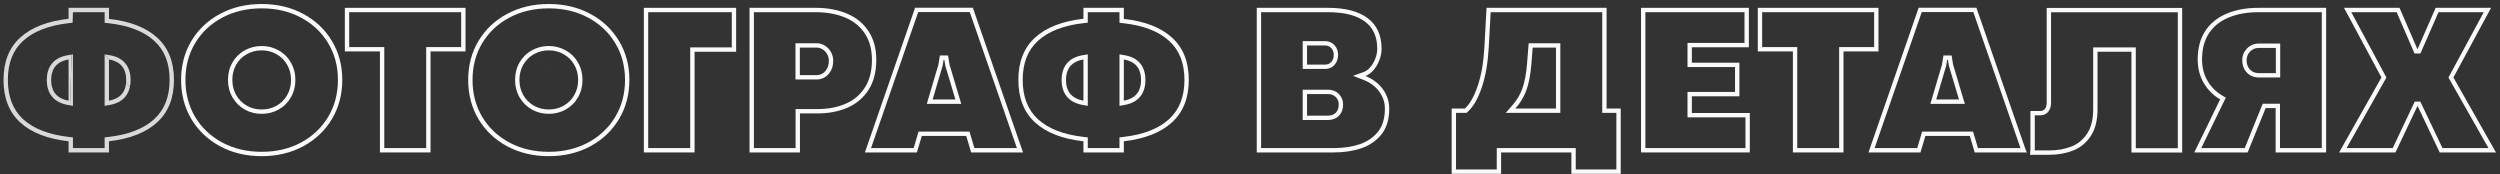
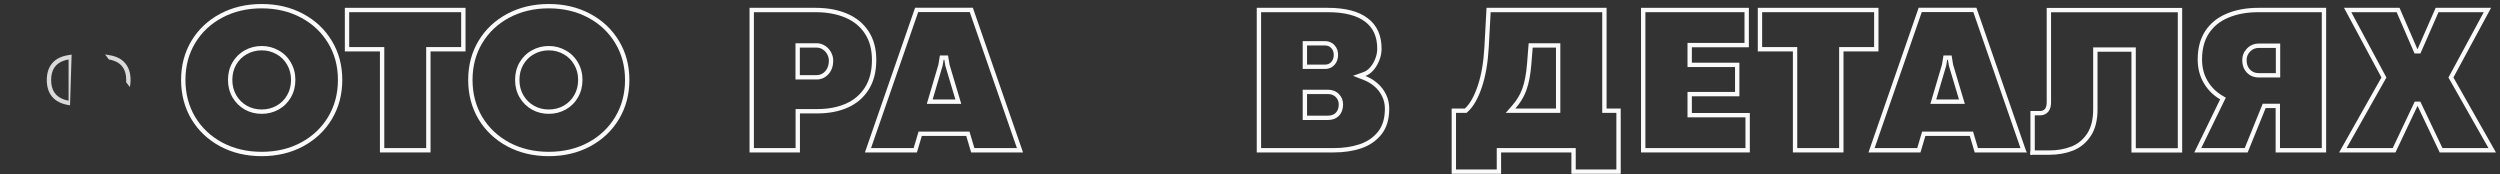
<svg xmlns="http://www.w3.org/2000/svg" width="574" height="40" viewBox="0 0 574 40" fill="none">
  <rect x="0" y="0" width="574" height="40" fill="#333333" stroke="none" />
  <path fill-rule="evenodd" clip-rule="evenodd" d="M547.919 17.8L538.773 34H549.367L554.421 23.331H555.71L560.788 34H571.354L562.163 17.8L570.271 2.797H559.882L555.732 12.27H554.373L550.271 2.797H539.856L547.919 17.8ZM538.184 1.797H550.928L555.029 11.27H555.078L559.229 1.797H571.948L563.306 17.788L573.071 35H560.156L555.085 24.346L555.078 24.331H555.054L555.047 24.346L550 35H537.061L546.777 17.788L538.184 1.797Z" fill="#FAFAFA" />
  <path fill-rule="evenodd" clip-rule="evenodd" d="M509.741 22.817L503.809 35H516.064L520.19 24.819H522.485V35H534.082V1.797H518.579C515.78 1.797 513.33 2.244 511.23 3.14C509.131 4.019 507.495 5.345 506.323 7.119C505.168 8.893 504.59 11.066 504.59 13.638C504.59 15.672 505.054 17.479 505.981 19.058C506.909 20.636 508.162 21.89 509.741 22.817ZM507.159 7.668C506.131 9.248 505.59 11.22 505.59 13.638C505.59 15.514 506.016 17.142 506.844 18.551C507.685 19.983 508.816 21.114 510.248 21.955L511.045 22.424L505.408 34H515.391L519.517 23.819H523.485V34H533.082V2.797H518.579C515.885 2.797 513.574 3.228 511.623 4.06L511.617 4.062C509.687 4.87 508.214 6.073 507.159 7.668ZM523.534 10.001V17.787H518.604C517.545 17.787 516.61 17.427 515.884 16.678L515.878 16.672L515.873 16.667C515.147 15.896 514.82 14.91 514.82 13.809C514.82 12.801 515.181 11.906 515.873 11.17C516.608 10.391 517.551 10.001 518.628 10.001H523.534ZM516.602 11.855C517.139 11.286 517.814 11.001 518.628 11.001H522.534V16.787H518.604C517.79 16.787 517.122 16.519 516.602 15.981C516.081 15.428 515.82 14.704 515.82 13.809C515.82 13.06 516.081 12.409 516.602 11.855Z" fill="#FAFAFA" />
  <path fill-rule="evenodd" clip-rule="evenodd" d="M480.029 31.24C481.071 29.678 481.592 27.635 481.592 25.112V11.88H489.38V35.024H501.025V1.821H469.922V23.525C469.922 24.176 469.792 24.665 469.531 24.99C469.271 25.316 468.905 25.479 468.433 25.479H466.187V35.537H470.508C472.51 35.537 474.341 35.212 476.001 34.56C477.661 33.893 479.004 32.786 480.029 31.24ZM475.632 33.631C477.095 33.042 478.279 32.07 479.196 30.688L479.197 30.686C480.098 29.335 480.592 27.504 480.592 25.112V10.88H490.38V34.024H500.025V2.821H470.922V23.525C470.922 24.283 470.775 25.037 470.312 25.615C469.835 26.211 469.163 26.479 468.433 26.479H467.187V34.537H470.508C472.398 34.537 474.102 34.23 475.632 33.631ZM465.187 35H465.308L465.187 34.651V35Z" fill="#FAFAFA" />
  <path fill-rule="evenodd" clip-rule="evenodd" d="M452.271 31.216L453.394 35H465.308L453.784 1.772H440.527L429.004 35H440.942L442.065 31.216H452.271ZM466.187 34.482V35.537H466.552L466.187 34.482ZM440.196 34L441.319 30.216H453.017L454.14 34H463.902L453.073 2.772H441.239L430.409 34H440.196ZM443.217 23.842L445.874 14.855L446.221 12.735H448.091L448.437 14.853L451.123 23.842H443.217ZM447.241 13.735H447.07L446.851 15.078L444.556 22.842H449.78L447.461 15.078L447.241 13.735Z" fill="#FAFAFA" />
  <path fill-rule="evenodd" clip-rule="evenodd" d="M412.646 10.807V34H422.267V10.807H430.299V2.797H404.589V10.807H412.646ZM411.646 11.807V35H423.267V11.807H431.299V1.797H403.589V11.807H411.646Z" fill="#FAFAFA" />
  <path fill-rule="evenodd" clip-rule="evenodd" d="M388.452 25.942V22.109H399.365V14.395H388.452V10.854H401.538V1.797H376.782V35H401.758V25.942H388.452ZM400.758 26.942H387.452V21.109H398.365V15.395H387.452V9.854H400.538V2.797H377.782V34H400.758V26.942Z" fill="#FAFAFA" />
  <path fill-rule="evenodd" clip-rule="evenodd" d="M336.712 25.917H334.301V38.907H343.653V34H361.791V38.907H371.119V25.917H367.872V2.797H342.256L341.819 10.86L341.819 10.861C341.62 14.419 341.097 17.484 340.23 20.035C339.393 22.53 338.339 24.451 336.998 25.66L336.712 25.917ZM339.282 19.717C338.468 22.142 337.484 23.875 336.328 24.917H333.301V39.907H344.653V35H360.791V39.907H372.119V24.917H368.872V1.797H341.309L340.82 10.806C340.625 14.305 340.112 17.275 339.282 19.717ZM358.251 9.928V25.917H345.716L347.173 24.257C348.269 23.01 349.054 21.687 349.545 20.289L349.547 20.283C350.06 18.85 350.423 16.951 350.615 14.559L350.98 9.928H358.251ZM351.611 14.639C351.416 17.08 351.042 19.074 350.488 20.62C350.083 21.775 349.497 22.874 348.73 23.917C348.481 24.256 348.212 24.59 347.925 24.917H357.251V10.928H351.904L351.611 14.639Z" fill="#FAFAFA" />
  <path fill-rule="evenodd" clip-rule="evenodd" d="M313.436 4.988L313.433 4.986C311.578 3.576 308.769 2.797 304.858 2.797H289.55V34H306.25C308.469 34 310.458 33.696 312.227 33.101C313.961 32.508 315.344 31.549 316.406 30.226C317.418 28.95 317.97 27.22 317.97 24.941C317.97 23.913 317.757 22.983 317.34 22.136L317.337 22.13C316.907 21.241 316.331 20.488 315.607 19.864C314.862 19.221 314.041 18.728 313.14 18.379L310.64 17.411L313.163 16.505C313.606 16.346 314.076 16.028 314.563 15.484C315.044 14.948 315.44 14.298 315.743 13.519L315.746 13.512L315.749 13.505C316.06 12.74 316.212 11.973 316.212 11.196C316.212 8.377 315.259 6.362 313.436 4.988ZM317.188 30.85C315.999 32.331 314.453 33.397 312.549 34.048C310.661 34.683 308.561 35 306.25 35H288.55V1.797H304.858C308.879 1.797 311.938 2.594 314.038 4.189C316.154 5.785 317.212 8.12 317.212 11.196C317.212 12.108 317.033 13.003 316.675 13.882C316.333 14.761 315.877 15.518 315.308 16.152C315.075 16.412 314.836 16.637 314.592 16.829C314.24 17.106 313.876 17.312 313.501 17.446C313.904 17.602 314.292 17.784 314.667 17.992C315.23 18.305 315.761 18.676 316.26 19.106C317.09 19.823 317.749 20.685 318.237 21.694C318.726 22.687 318.97 23.77 318.97 24.941C318.97 27.383 318.376 29.352 317.188 30.85ZM300.098 14.834V10.44H304.199C304.818 10.44 305.306 10.643 305.664 11.05C306.038 11.44 306.226 11.953 306.226 12.588C306.226 13.255 306.038 13.8 305.664 14.224C305.306 14.63 304.826 14.834 304.224 14.834H300.098ZM306.413 14.886C305.843 15.533 305.077 15.834 304.224 15.834H299.098V9.439H304.199C305.053 9.439 305.826 9.73 306.4 10.373C306.974 10.979 307.226 11.75 307.226 12.588C307.226 13.453 306.978 14.248 306.413 14.886ZM299.098 20.597H304.883C305.85 20.597 306.723 20.899 307.397 21.573C308.052 22.229 308.373 23.058 308.373 23.989C308.373 24.975 308.096 25.876 307.434 26.563C306.767 27.254 305.883 27.553 304.907 27.553H299.098V20.597ZM304.907 26.553C305.672 26.553 306.274 26.325 306.714 25.869C307.153 25.413 307.373 24.787 307.373 23.989C307.373 23.306 307.145 22.736 306.689 22.28C306.234 21.825 305.632 21.597 304.883 21.597H300.098V26.553H304.907Z" fill="#FAFAFA" />
-   <path fill-rule="evenodd" clip-rule="evenodd" d="M249.755 31.541V34H257.032V31.545L257.918 31.443C262.607 30.904 266.067 29.508 268.416 27.354C270.743 25.218 271.949 22.26 271.949 18.35C271.949 14.437 270.75 11.498 268.443 9.397L268.44 9.394C266.093 7.241 262.627 5.853 257.922 5.33L257.032 5.231V2.797H249.755V5.207L248.865 5.305C244.16 5.828 240.684 7.217 238.32 9.372C236.014 11.472 234.813 14.419 234.813 18.35C234.813 22.278 236.013 25.244 238.322 27.378C240.687 29.532 244.162 30.92 248.865 31.443L249.755 31.541ZM237.646 28.115C240.218 30.459 243.921 31.899 248.755 32.437V35H258.032V32.437C262.85 31.883 266.536 30.435 269.092 28.091C271.663 25.731 272.949 22.484 272.949 18.35C272.949 14.216 271.672 10.985 269.116 8.657C266.561 6.313 262.866 4.873 258.032 4.336V1.797H248.755V4.312C243.921 4.849 240.218 6.289 237.646 8.633C235.091 10.96 233.813 14.199 233.813 18.35C233.813 22.5 235.091 25.755 237.646 28.115ZM249.755 12.484V24.303L248.581 24.095C247.088 23.831 245.848 23.235 244.988 22.218C244.128 21.2 243.751 19.881 243.751 18.374C243.751 16.861 244.127 15.538 244.99 14.522C245.853 13.506 247.098 12.921 248.592 12.675L249.755 12.484ZM257.032 24.305V12.482L258.197 12.676C259.677 12.922 260.911 13.509 261.764 14.527C262.617 15.543 262.987 16.863 262.987 18.374C262.987 19.878 262.616 21.195 261.766 22.213C260.916 23.232 259.687 23.83 258.208 24.095L257.032 24.305ZM247.755 22.861C245.752 22.196 244.751 20.7 244.751 18.374C244.751 16.034 245.752 14.542 247.755 13.899C248.064 13.8 248.398 13.721 248.755 13.662V23.11C248.398 23.047 248.064 22.964 247.755 22.861ZM258.032 13.662C258.39 13.722 258.723 13.802 259.032 13.903C261.002 14.548 261.987 16.039 261.987 18.374C261.987 20.695 261.002 22.19 259.032 22.857C258.723 22.962 258.39 23.046 258.032 23.11V13.662Z" fill="#FAFAFA" />
  <path fill-rule="evenodd" clip-rule="evenodd" d="M221.851 31.216L222.974 35H234.888L223.364 1.772H210.107L198.584 35H210.522L211.646 31.216H221.851ZM209.776 34L210.899 30.216H222.597L223.72 34H233.482L222.653 2.772H210.819L199.989 34H209.776ZM212.797 23.842L215.454 14.855L215.801 12.735H217.671L218.018 14.853L220.703 23.842H212.797ZM216.821 13.735H216.65L216.431 15.078L214.136 22.842H219.36L217.041 15.078L216.821 13.735Z" fill="#FAFAFA" />
  <path fill-rule="evenodd" clip-rule="evenodd" d="M198.581 7.721L198.577 7.716C197.521 6.102 196.045 4.883 194.115 4.06C192.162 3.227 189.874 2.797 187.231 2.797H173.095V34H182.667V25.04H187.695C190.183 25.04 192.361 24.613 194.248 23.783C196.108 22.949 197.548 21.711 198.594 20.06L198.595 20.058C199.642 18.415 200.196 16.334 200.196 13.76C200.196 11.31 199.639 9.315 198.581 7.721ZM194.653 24.697C192.619 25.592 190.299 26.04 187.695 26.04H183.667V35H172.095V1.797H187.231C189.982 1.797 192.407 2.244 194.507 3.14C196.606 4.035 198.242 5.378 199.414 7.168C200.602 8.958 201.196 11.156 201.196 13.76C201.196 16.478 200.61 18.756 199.438 20.596C198.283 22.419 196.688 23.786 194.653 24.697ZM183.643 17.251V10.928H187.476C188.013 10.928 188.493 11.074 188.916 11.367C189.355 11.644 189.697 12.018 189.941 12.49C190.186 12.946 190.308 13.426 190.308 13.931C190.308 14.907 190.039 15.705 189.502 16.323C188.965 16.942 188.298 17.251 187.5 17.251H183.643ZM190.826 12.024C191.144 12.619 191.308 13.259 191.308 13.931C191.308 15.1 190.981 16.145 190.257 16.979C189.536 17.809 188.596 18.251 187.5 18.251H182.643V9.928H187.476C188.199 9.928 188.874 10.127 189.467 10.533C190.05 10.904 190.505 11.407 190.826 12.024Z" fill="#FAFAFA" />
-   <path fill-rule="evenodd" clip-rule="evenodd" d="M159.473 11.88H169.019V1.797H147.827V35H159.473V11.88ZM158.473 34V10.88H168.019V2.797H148.827V34H158.473Z" fill="#FAFAFA" />
  <path fill-rule="evenodd" clip-rule="evenodd" d="M135.498 3.164C132.699 1.667 129.533 0.918 126.001 0.918C122.469 0.918 119.295 1.667 116.479 3.164C113.664 4.661 111.458 6.737 109.863 9.39C108.285 12.026 107.495 15.013 107.495 18.35C107.495 21.686 108.285 24.689 109.863 27.358C111.458 30.011 113.664 32.095 116.479 33.608C119.295 35.106 122.469 35.855 126.001 35.855C129.533 35.855 132.699 35.106 135.498 33.608C138.314 32.095 140.519 30.011 142.114 27.358C143.709 24.689 144.507 21.686 144.507 18.35C144.507 15.013 143.709 12.026 142.114 9.39C140.519 6.737 138.314 4.661 135.498 3.164ZM141.256 26.845C142.752 24.342 143.507 21.519 143.507 18.35C143.507 15.18 142.751 12.375 141.259 9.907L141.257 9.905C139.759 7.412 137.689 5.462 135.029 4.047L135.026 4.046C132.388 2.634 129.387 1.918 126.001 1.918C122.615 1.918 119.605 2.634 116.949 4.047C114.289 5.462 112.22 7.411 110.721 9.903C109.243 12.372 108.495 15.178 108.495 18.35C108.495 21.52 109.243 24.344 110.722 26.847C112.221 29.338 114.291 31.296 116.951 32.727C119.607 34.138 122.616 34.855 126.001 34.855C129.386 34.855 132.386 34.138 135.025 32.728C137.687 31.297 139.757 29.338 141.256 26.845ZM120.142 14.858C120.744 13.817 121.558 13.011 122.583 12.441C123.625 11.855 124.764 11.562 126.001 11.562C127.238 11.562 128.369 11.855 129.395 12.441C130.436 13.011 131.25 13.817 131.836 14.858C132.438 15.884 132.739 17.047 132.739 18.35C132.739 19.652 132.438 20.824 131.836 21.865C131.25 22.891 130.436 23.696 129.395 24.282C128.369 24.852 127.238 25.137 126.001 25.137C124.764 25.137 123.633 24.852 122.607 24.282C121.582 23.696 120.768 22.891 120.166 21.865C119.564 20.824 119.263 19.652 119.263 18.35C119.263 17.047 119.556 15.884 120.142 14.858ZM132.702 22.365C132.026 23.547 131.081 24.481 129.885 25.154L129.88 25.156C128.698 25.813 127.398 26.137 126.001 26.137C124.604 26.137 123.304 25.813 122.122 25.156L122.111 25.151L122.111 25.151C120.933 24.477 119.994 23.546 119.304 22.372L119.3 22.366C118.603 21.16 118.263 19.812 118.263 18.35C118.263 16.892 118.592 15.554 119.273 14.362L119.276 14.358C119.966 13.165 120.908 12.228 122.095 11.569C122.094 11.569 122.094 11.569 122.093 11.57M132.702 22.365C133.399 21.159 133.739 19.812 133.739 18.35C133.739 16.89 133.401 15.551 132.703 14.36C132.028 13.163 131.083 12.227 129.883 11.569C128.701 10.895 127.4 10.562 126.001 10.562C124.599 10.562 123.291 10.896 122.095 11.569" fill="#FAFAFA" />
  <path fill-rule="evenodd" clip-rule="evenodd" d="M88.231 10.807V34H97.853V10.807H105.885V2.797H80.175V10.807H88.231ZM87.231 11.807V35H98.853V11.807H106.885V1.797H79.175V11.807H87.231Z" fill="#FAFAFA" />
  <path fill-rule="evenodd" clip-rule="evenodd" d="M69.58 3.164C66.781 1.667 63.615 0.918 60.083 0.918C56.551 0.918 53.377 1.667 50.562 3.164C47.746 4.661 45.54 6.737 43.945 9.39C42.367 12.026 41.577 15.013 41.577 18.35C41.577 21.686 42.367 24.689 43.945 27.358C45.54 30.011 47.746 32.095 50.562 33.608C53.377 35.106 56.551 35.855 60.083 35.855C63.615 35.855 66.781 35.106 69.58 33.608C72.396 32.095 74.601 30.011 76.196 27.358C77.791 24.689 78.589 21.686 78.589 18.35C78.589 15.013 77.791 12.026 76.196 9.39C74.601 6.737 72.396 4.661 69.58 3.164ZM75.338 26.845C76.834 24.342 77.589 21.519 77.589 18.35C77.589 15.18 76.834 12.375 75.341 9.907L75.339 9.905C73.841 7.412 71.771 5.462 69.111 4.047L69.108 4.046C66.47 2.634 63.469 1.918 60.083 1.918C56.697 1.918 53.687 2.634 51.031 4.047C48.37 5.462 46.301 7.412 44.803 9.904C43.325 12.372 42.577 15.178 42.577 18.35C42.577 21.52 43.325 24.344 44.804 26.846C46.303 29.338 48.372 31.296 51.033 32.727C53.689 34.138 56.698 34.855 60.083 34.855C63.468 34.855 66.468 34.138 69.107 32.728C71.769 31.297 73.839 29.338 75.338 26.845ZM54.224 14.858C54.826 13.817 55.64 13.011 56.665 12.441C57.707 11.855 58.846 11.562 60.083 11.562C61.32 11.562 62.451 11.855 63.477 12.441C64.518 13.011 65.332 13.817 65.918 14.858C66.52 15.884 66.821 17.047 66.821 18.35C66.821 19.652 66.52 20.824 65.918 21.865C65.332 22.891 64.518 23.696 63.477 24.282C62.451 24.852 61.32 25.137 60.083 25.137C58.846 25.137 57.715 24.852 56.69 24.282C55.664 23.696 54.85 22.891 54.248 21.865C53.646 20.824 53.345 19.652 53.345 18.35C53.345 17.047 53.638 15.884 54.224 14.858ZM66.784 22.365C66.108 23.547 65.163 24.481 63.967 25.154L63.962 25.156C62.78 25.813 61.48 26.137 60.083 26.137C58.686 26.137 57.386 25.813 56.204 25.156L56.193 25.151L56.193 25.151C55.015 24.477 54.076 23.546 53.386 22.372L53.382 22.366C52.685 21.16 52.345 19.812 52.345 18.35C52.345 16.892 52.675 15.554 53.355 14.362L53.358 14.358C54.048 13.165 54.99 12.228 56.177 11.569C57.373 10.896 58.681 10.562 60.083 10.562C61.482 10.562 62.783 10.895 63.965 11.569C65.165 12.227 66.11 13.163 66.785 14.36C67.483 15.551 67.821 16.89 67.821 18.35C67.821 19.812 67.481 21.159 66.784 22.365Z" fill="#FAFAFA" />
  <path fill-rule="evenodd" clip-rule="evenodd" d="M16.083 24.185L16.445 12.534L15.585 12.675C14.09 12.921 12.845 13.506 11.982 14.522C11.119 15.538 10.743 16.861 10.743 18.374C10.743 19.881 11.12 21.2 11.98 22.218C12.84 23.235 14.081 23.831 15.573 24.095L16.083 24.185ZM14.747 22.861C12.745 22.196 11.743 20.7 11.743 18.374C11.743 16.034 12.745 14.542 14.747 13.899C15.056 13.8 15.39 13.721 15.747 13.662V23.11C15.39 23.047 15.056 22.964 14.747 22.861Z" fill="#D9D9D9" />
-   <path d="M16.747 24.303V12.484L16.445 12.534L16.083 24.185L16.747 24.303Z" fill="#D9D9D9" />
-   <path d="M29.815 19.994L28.963 18.873C28.829 20.911 27.849 22.239 26.024 22.857C25.715 22.962 25.382 23.046 25.024 23.11V13.69L24.118 12.497L24.024 12.482V24.305L25.201 24.095C26.679 23.83 27.908 23.232 28.758 22.213C29.287 21.58 29.631 20.831 29.815 19.994Z" fill="#D9D9D9" />
  <path d="M28.757 14.527C27.903 13.509 26.67 12.922 25.189 12.676L24.118 12.497L25.024 13.69V13.662C25.382 13.722 25.715 13.802 26.024 13.903C27.994 14.548 28.98 16.039 28.98 18.374C28.98 18.545 28.974 18.711 28.963 18.873L29.815 19.994C29.927 19.485 29.98 18.943 29.98 18.374C29.98 16.863 29.609 15.543 28.757 14.527Z" fill="#D9D9D9" />
-   <path fill-rule="evenodd" clip-rule="evenodd" d="M4.639 8.633C7.21 6.289 10.913 4.849 15.747 4.312V1.797H25.024V4.336C29.858 4.873 33.553 6.313 36.108 8.657C38.664 10.985 39.941 14.216 39.941 18.35C39.941 22.484 38.656 25.731 36.084 28.091C33.529 30.435 29.842 31.883 25.024 32.437V35H15.747V32.437C10.913 31.899 7.21 30.459 4.639 28.115C2.083 25.755 0.806 22.5 0.806 18.35C0.806 14.199 2.083 10.96 4.639 8.633ZM24.024 34H16.747V31.541L15.857 31.443C11.154 30.92 7.679 29.532 5.315 27.378C3.005 25.244 1.806 22.278 1.806 18.35C1.806 14.419 3.006 11.472 5.312 9.372C7.677 7.217 11.152 5.828 15.857 5.305L16.672 5.215L16.747 2.797H24.024V5.231L24.914 5.33C29.62 5.853 33.085 7.241 35.432 9.394L35.435 9.397C37.742 11.498 38.941 14.437 38.941 18.35C38.941 22.26 37.735 25.218 35.408 27.354C33.059 29.508 29.599 30.904 24.91 31.443L24.024 31.545V34Z" fill="#D9D9D9" />
</svg>